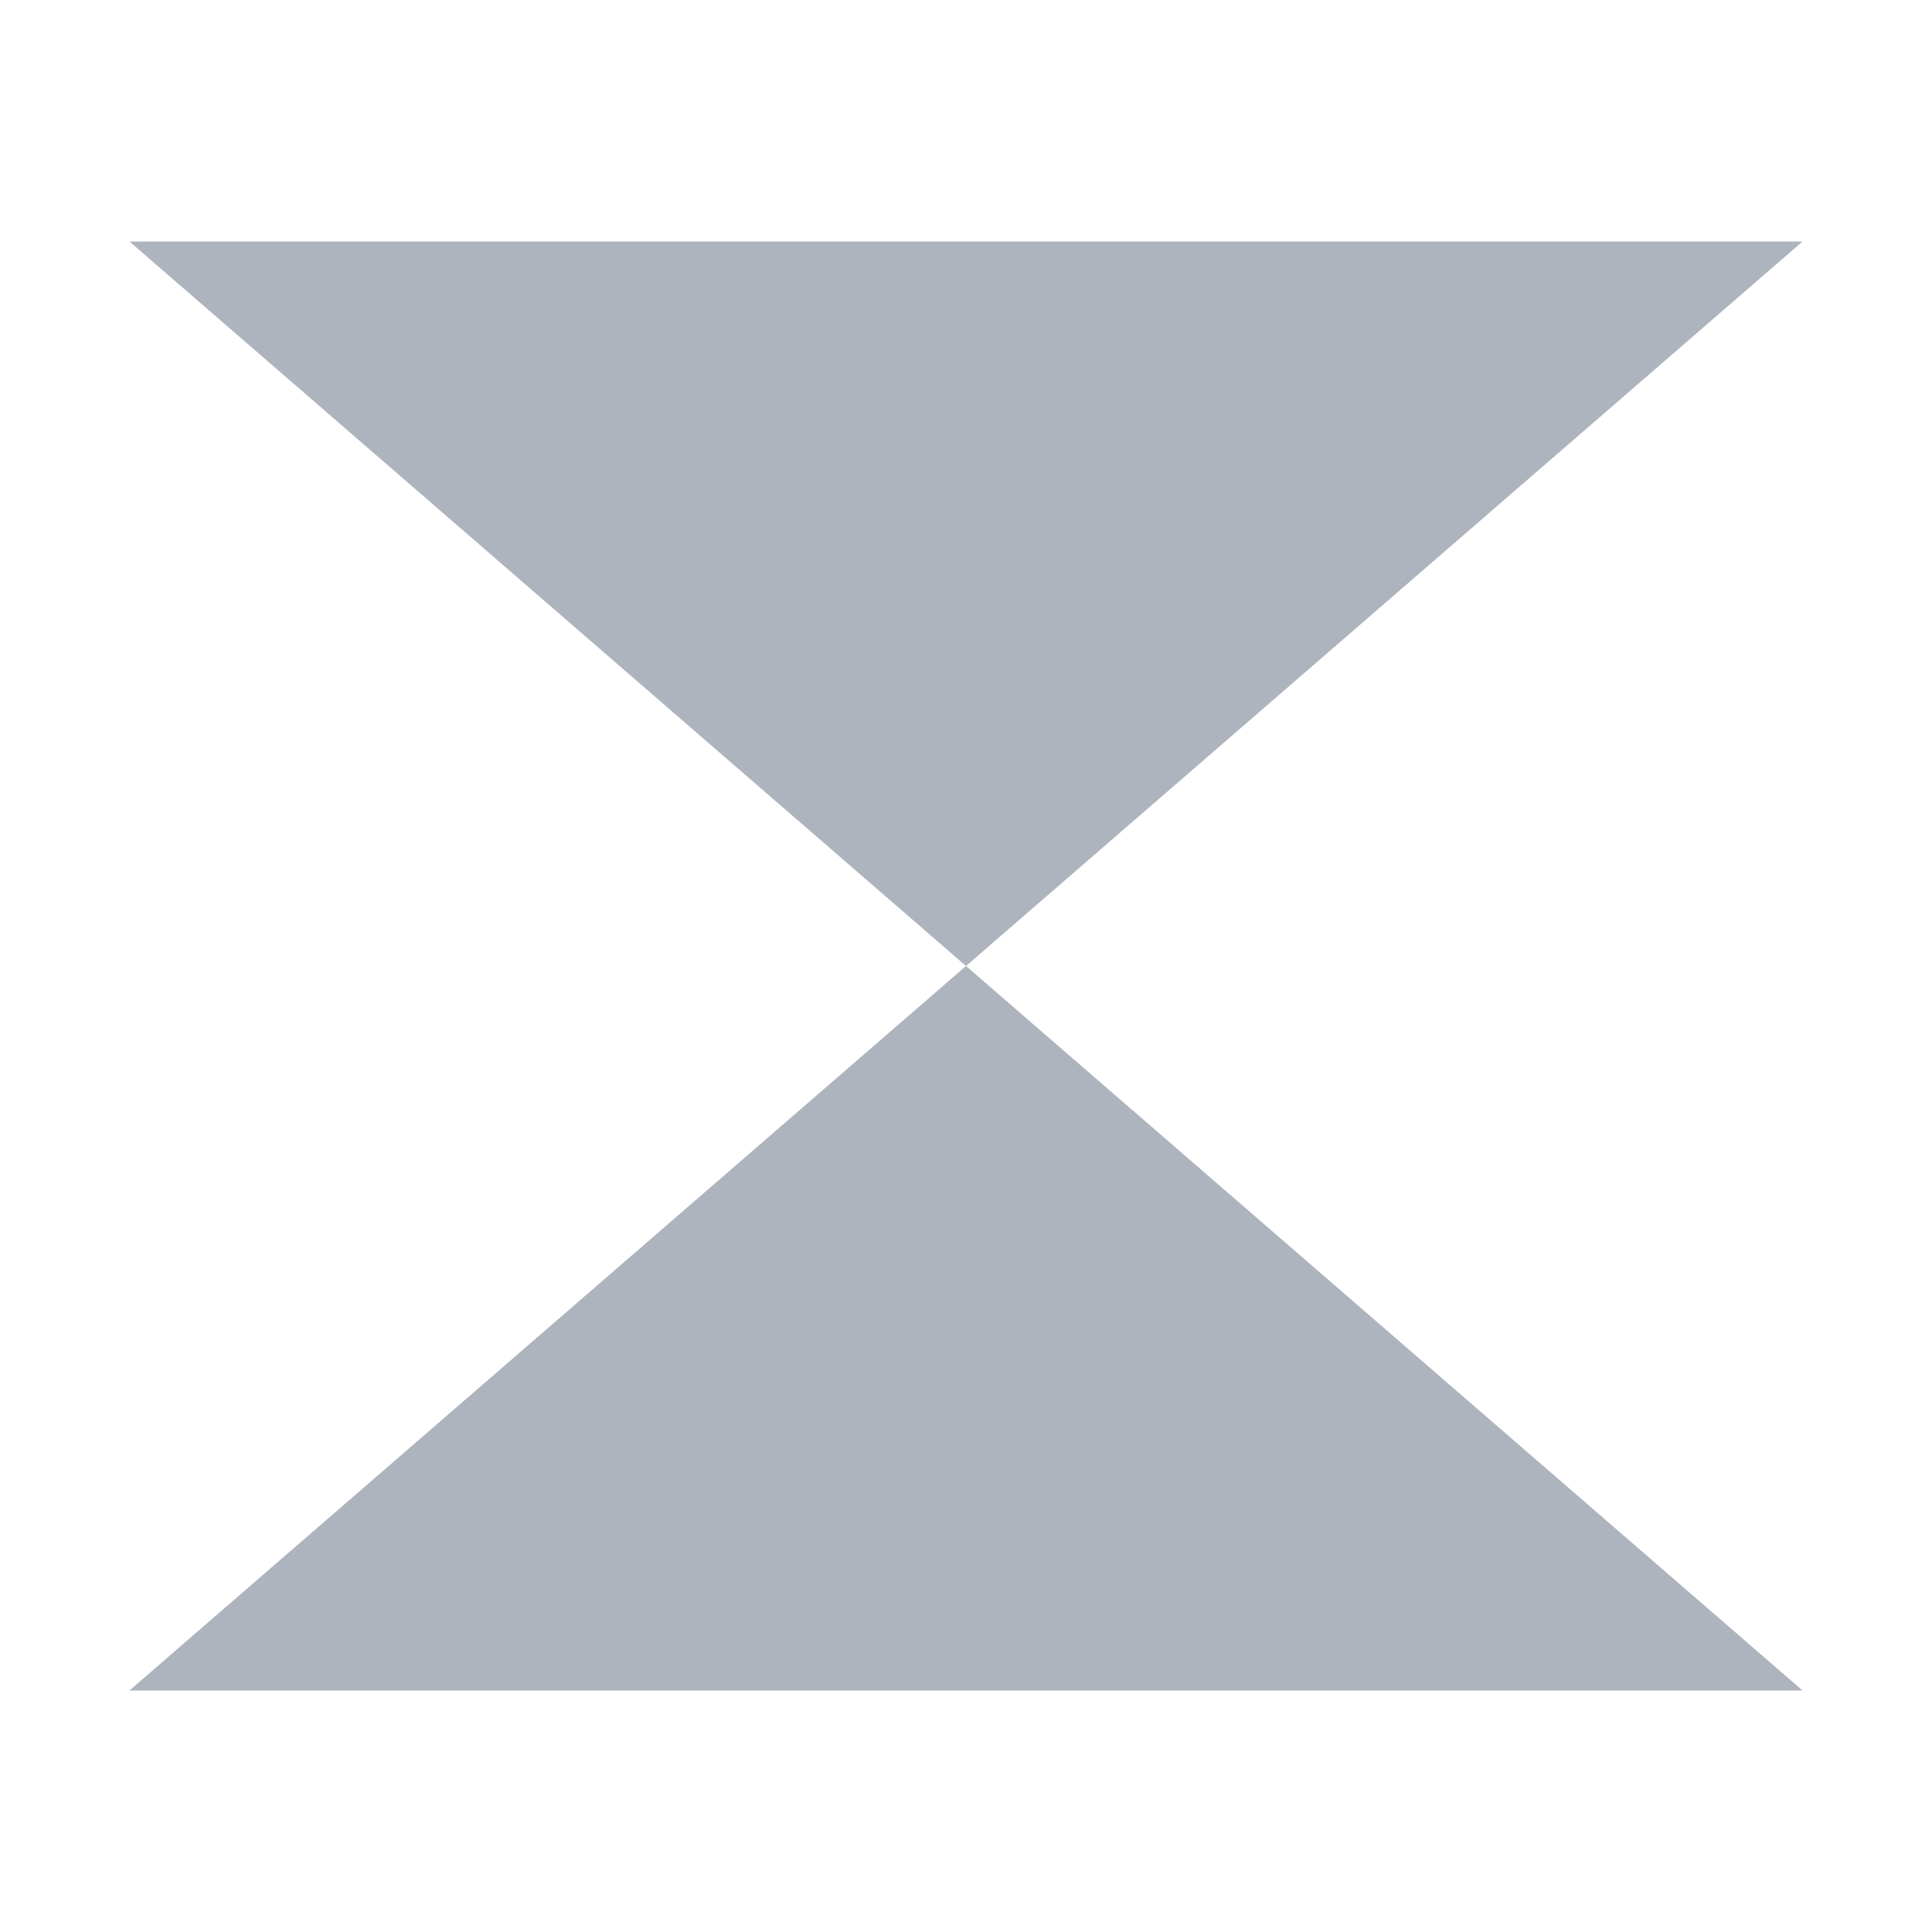
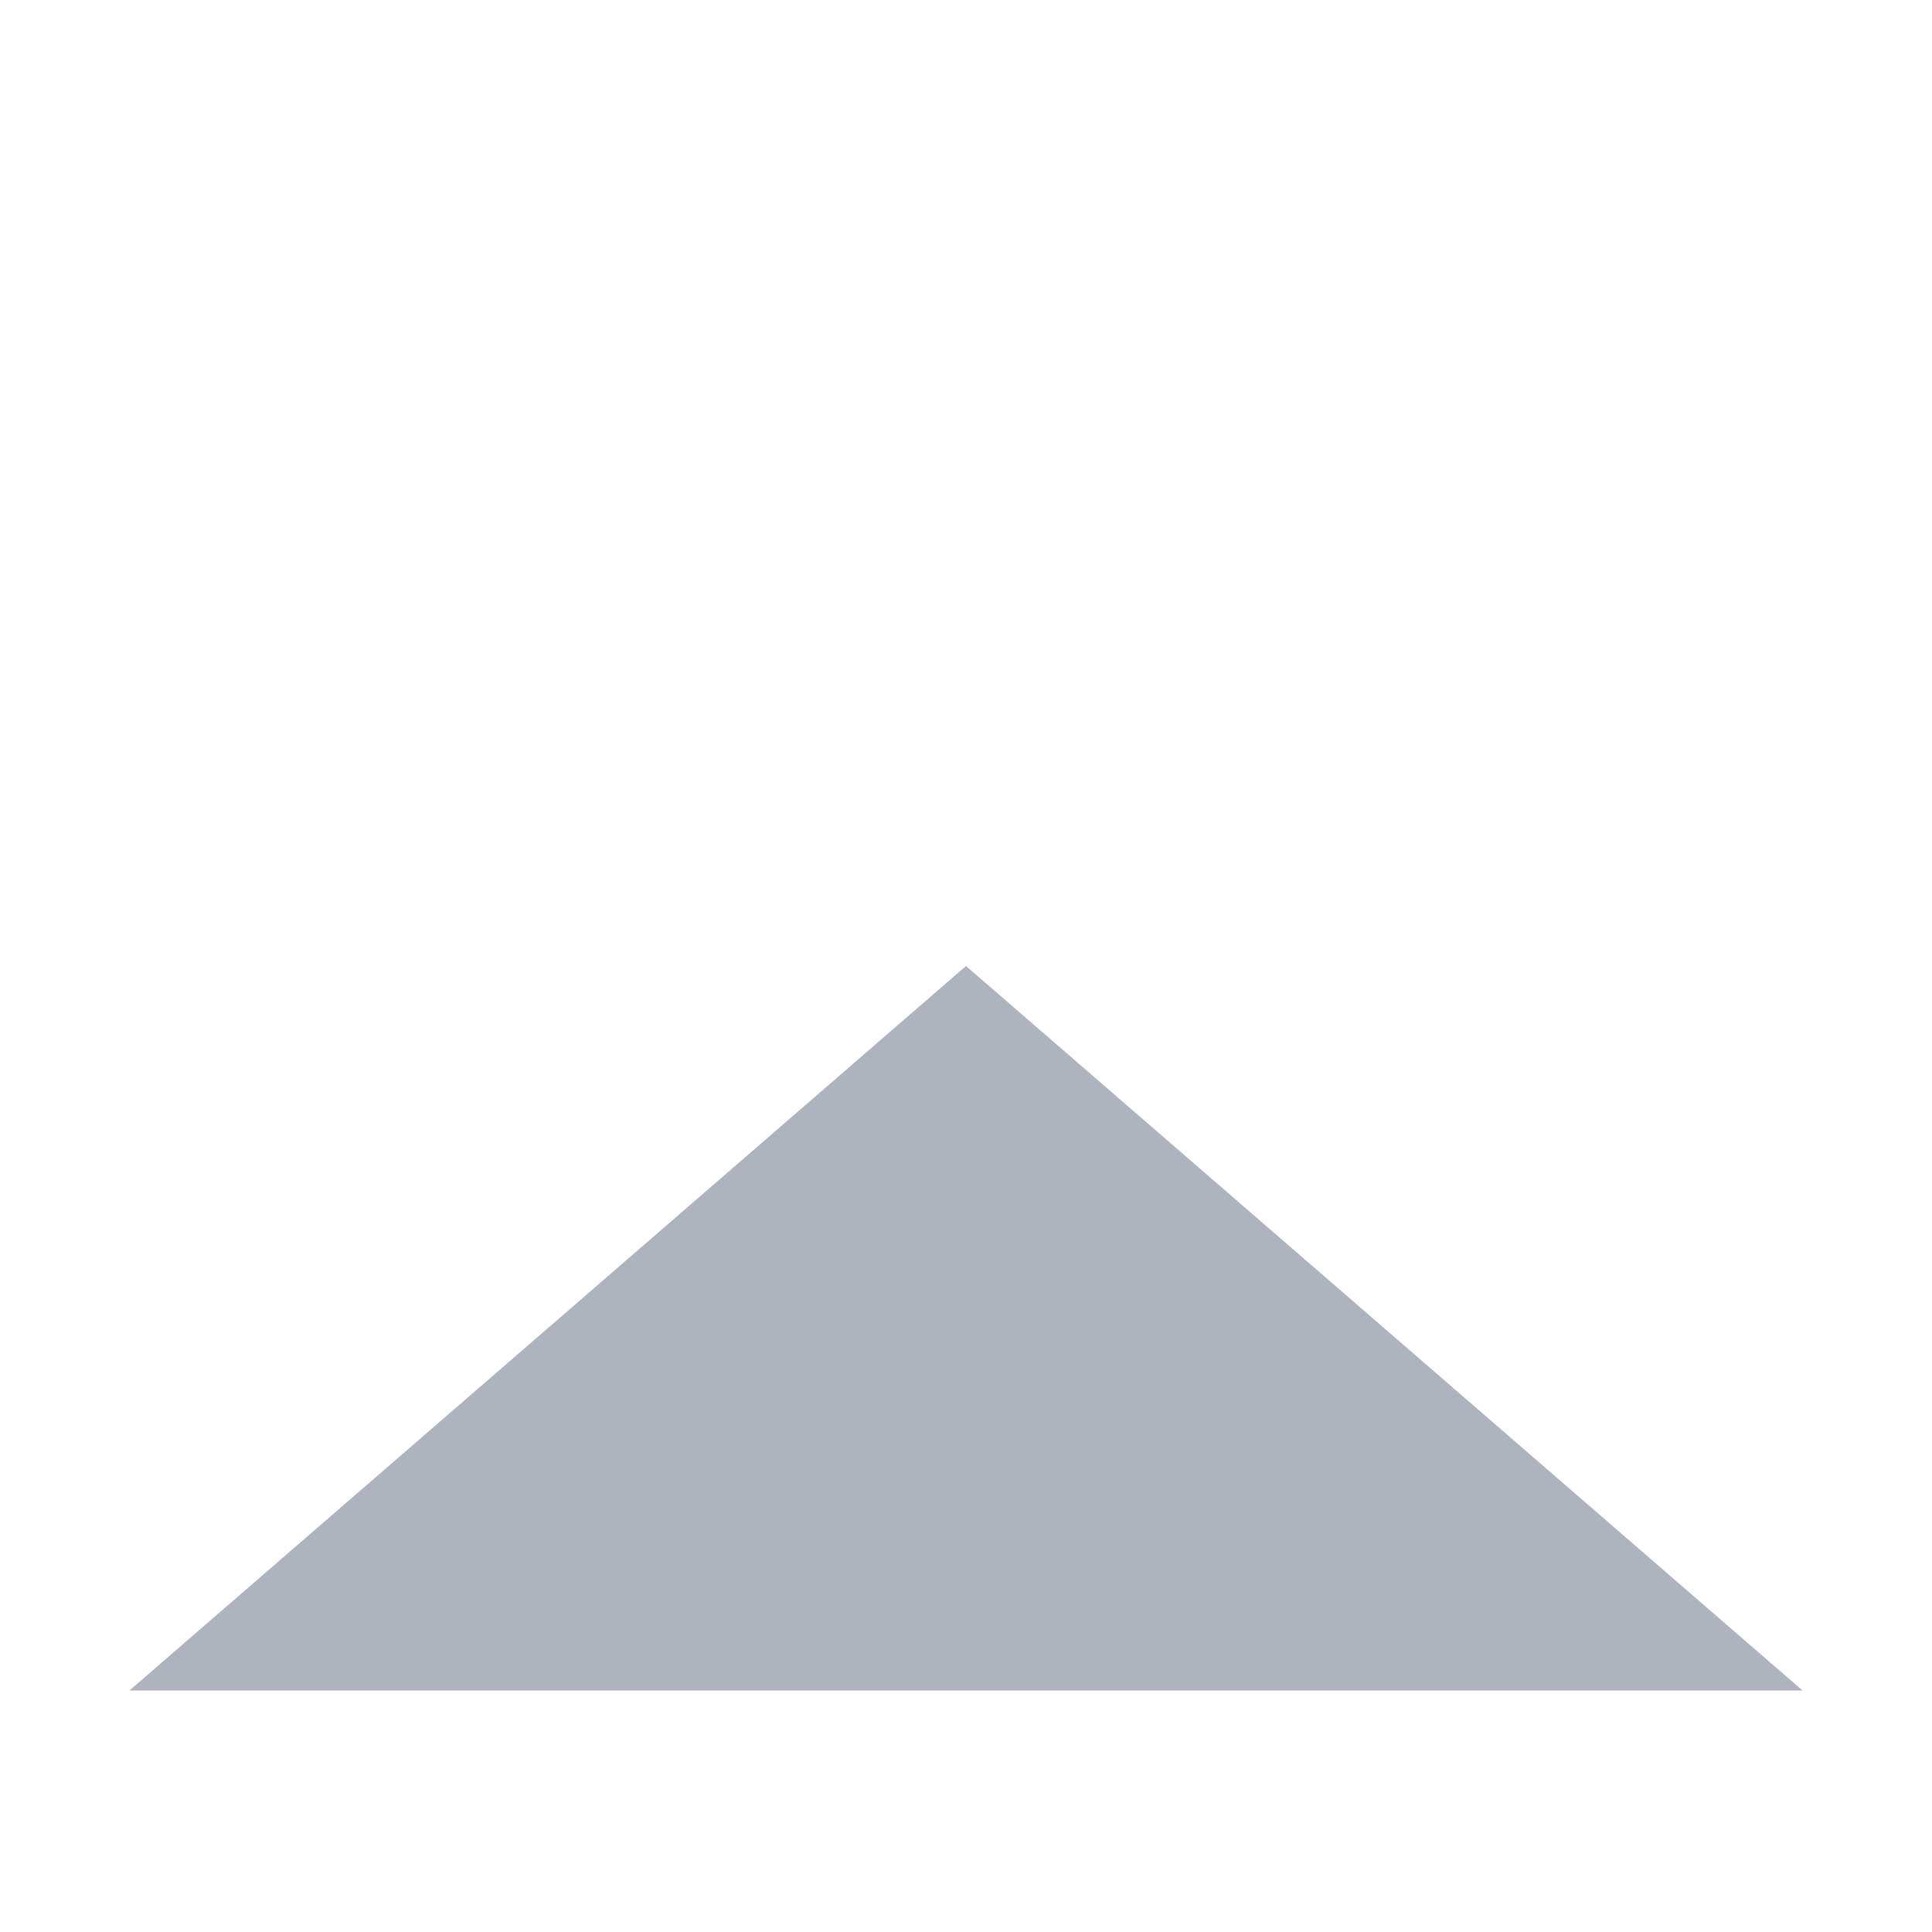
<svg xmlns="http://www.w3.org/2000/svg" width="27" height="27" viewBox="0 0 27 27" fill="none">
  <path d="M13.5 13.5L25.191 23.625H1.809L13.5 13.5Z" fill="#ADB4BE" />
-   <path d="M13.5 13.5L1.809 3.375L25.191 3.375L13.5 13.5Z" fill="#ADB4BE" />
</svg>